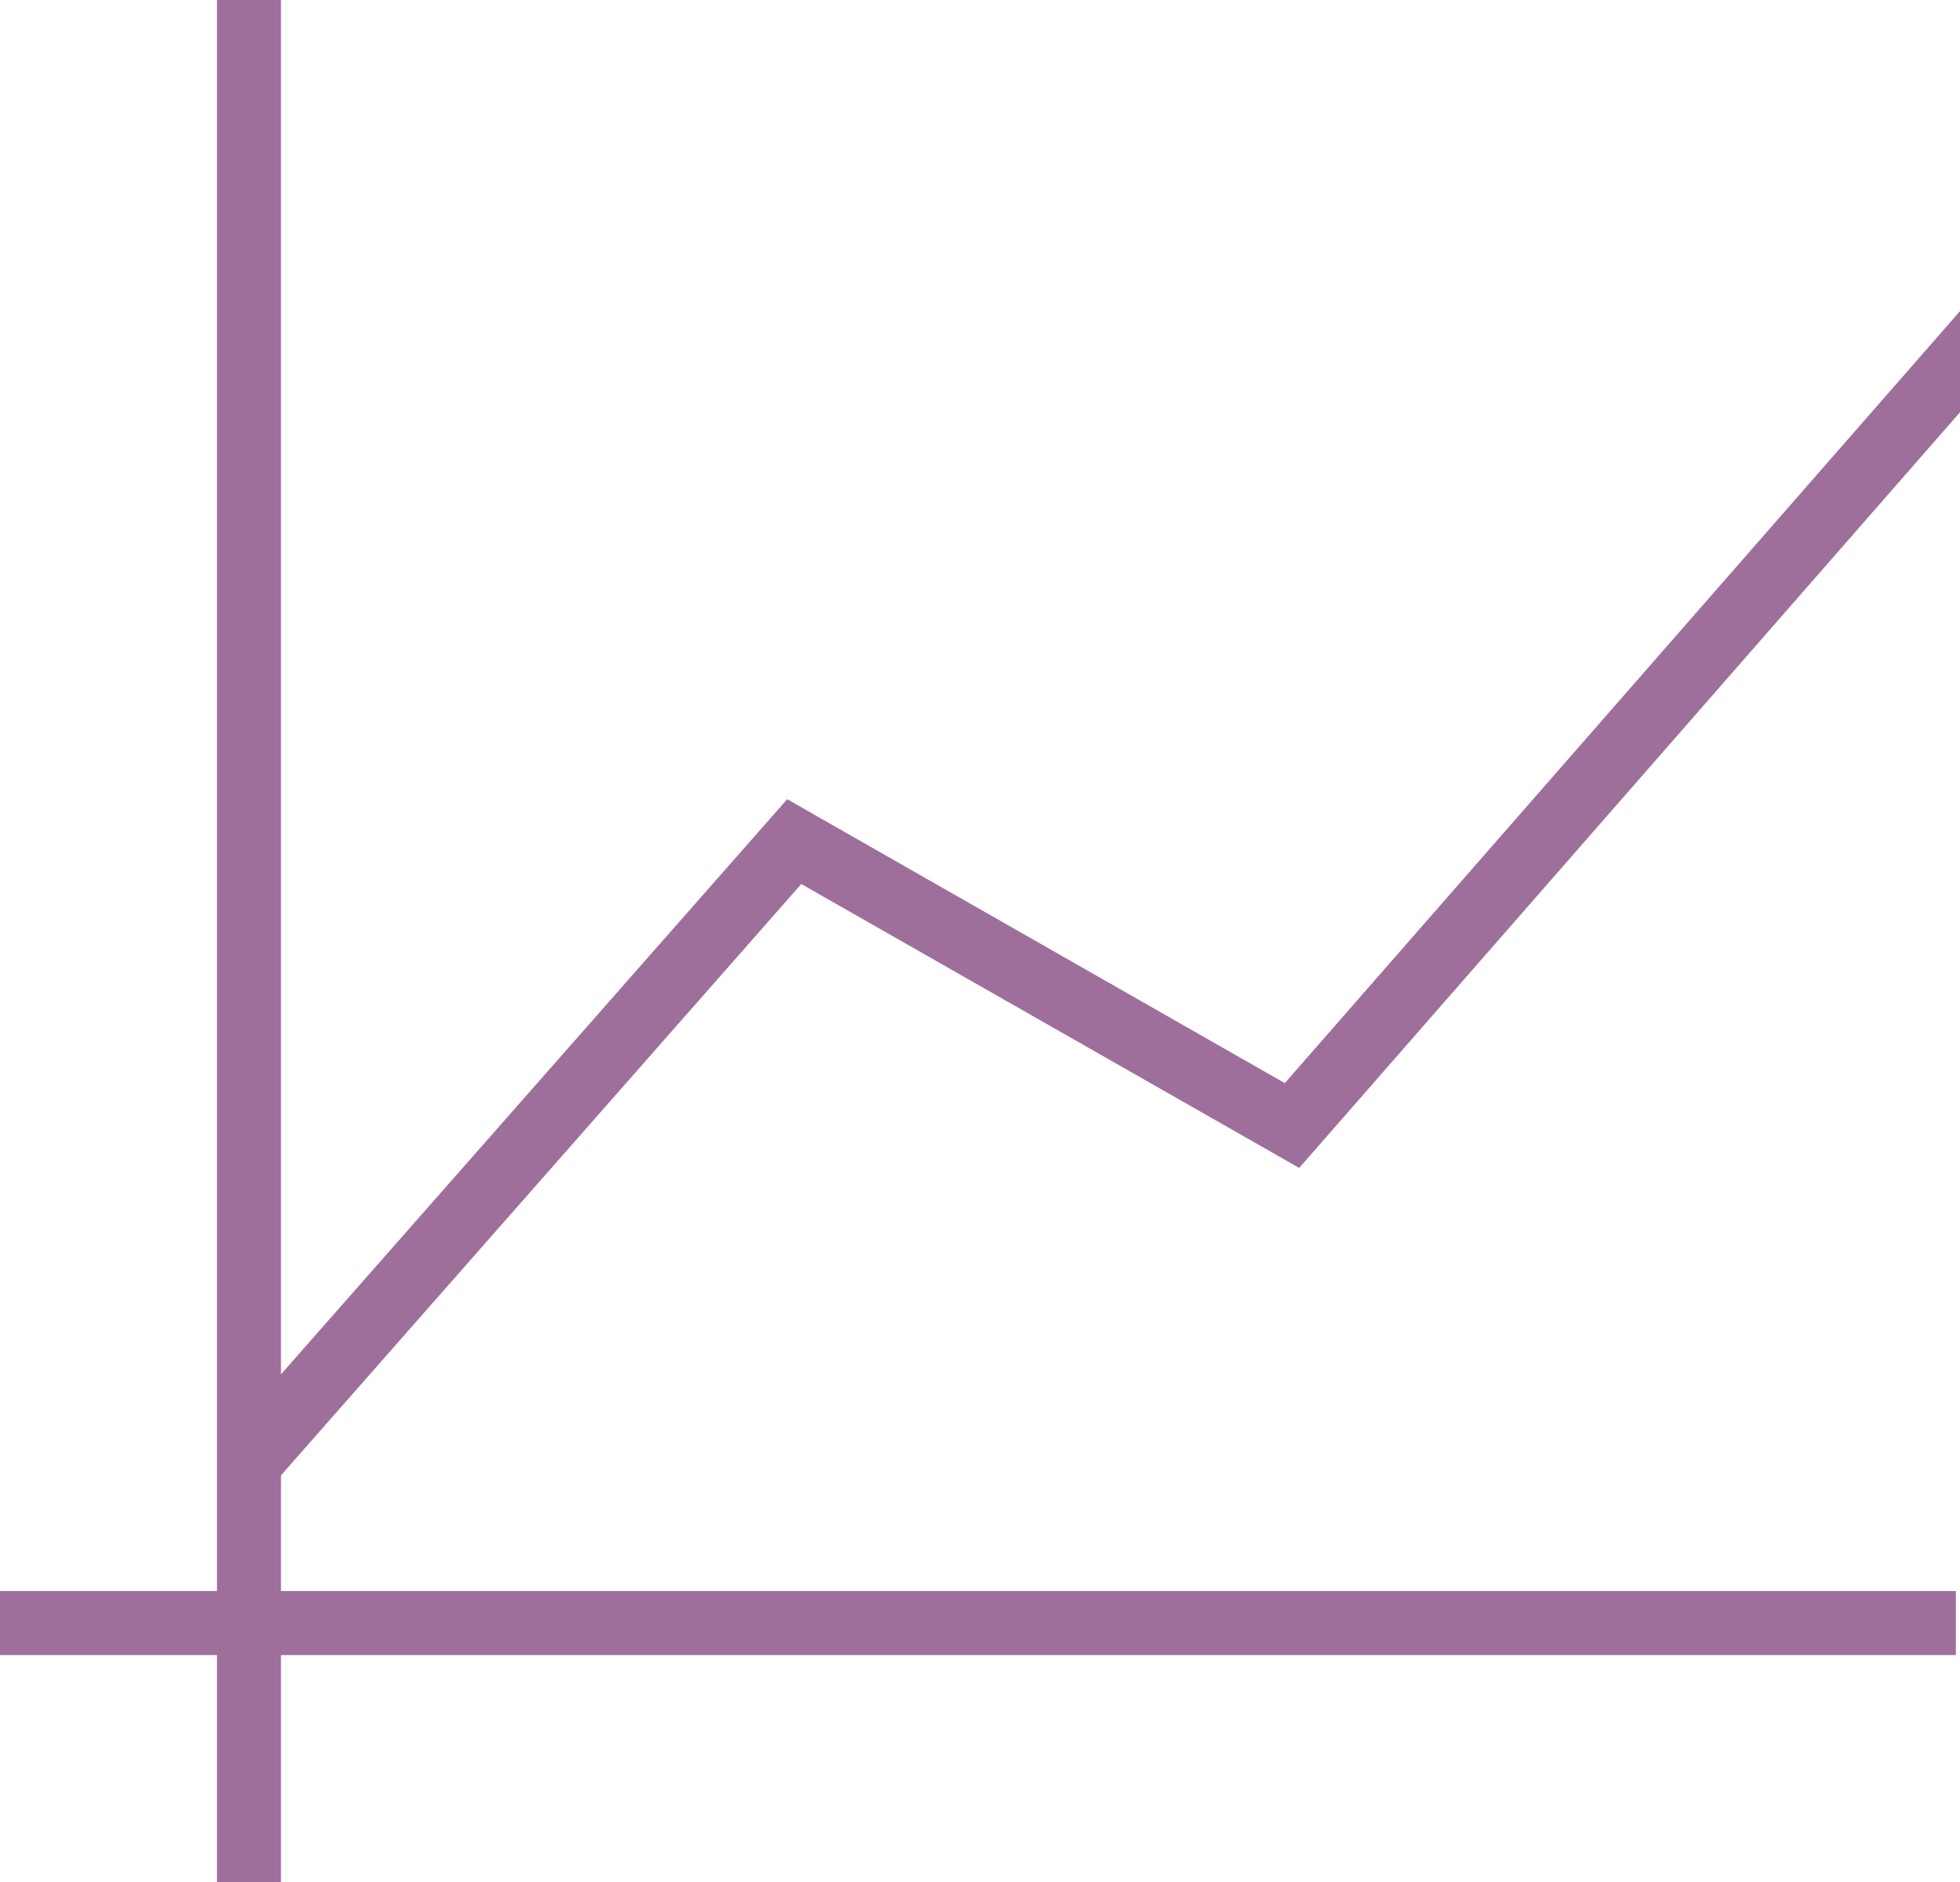
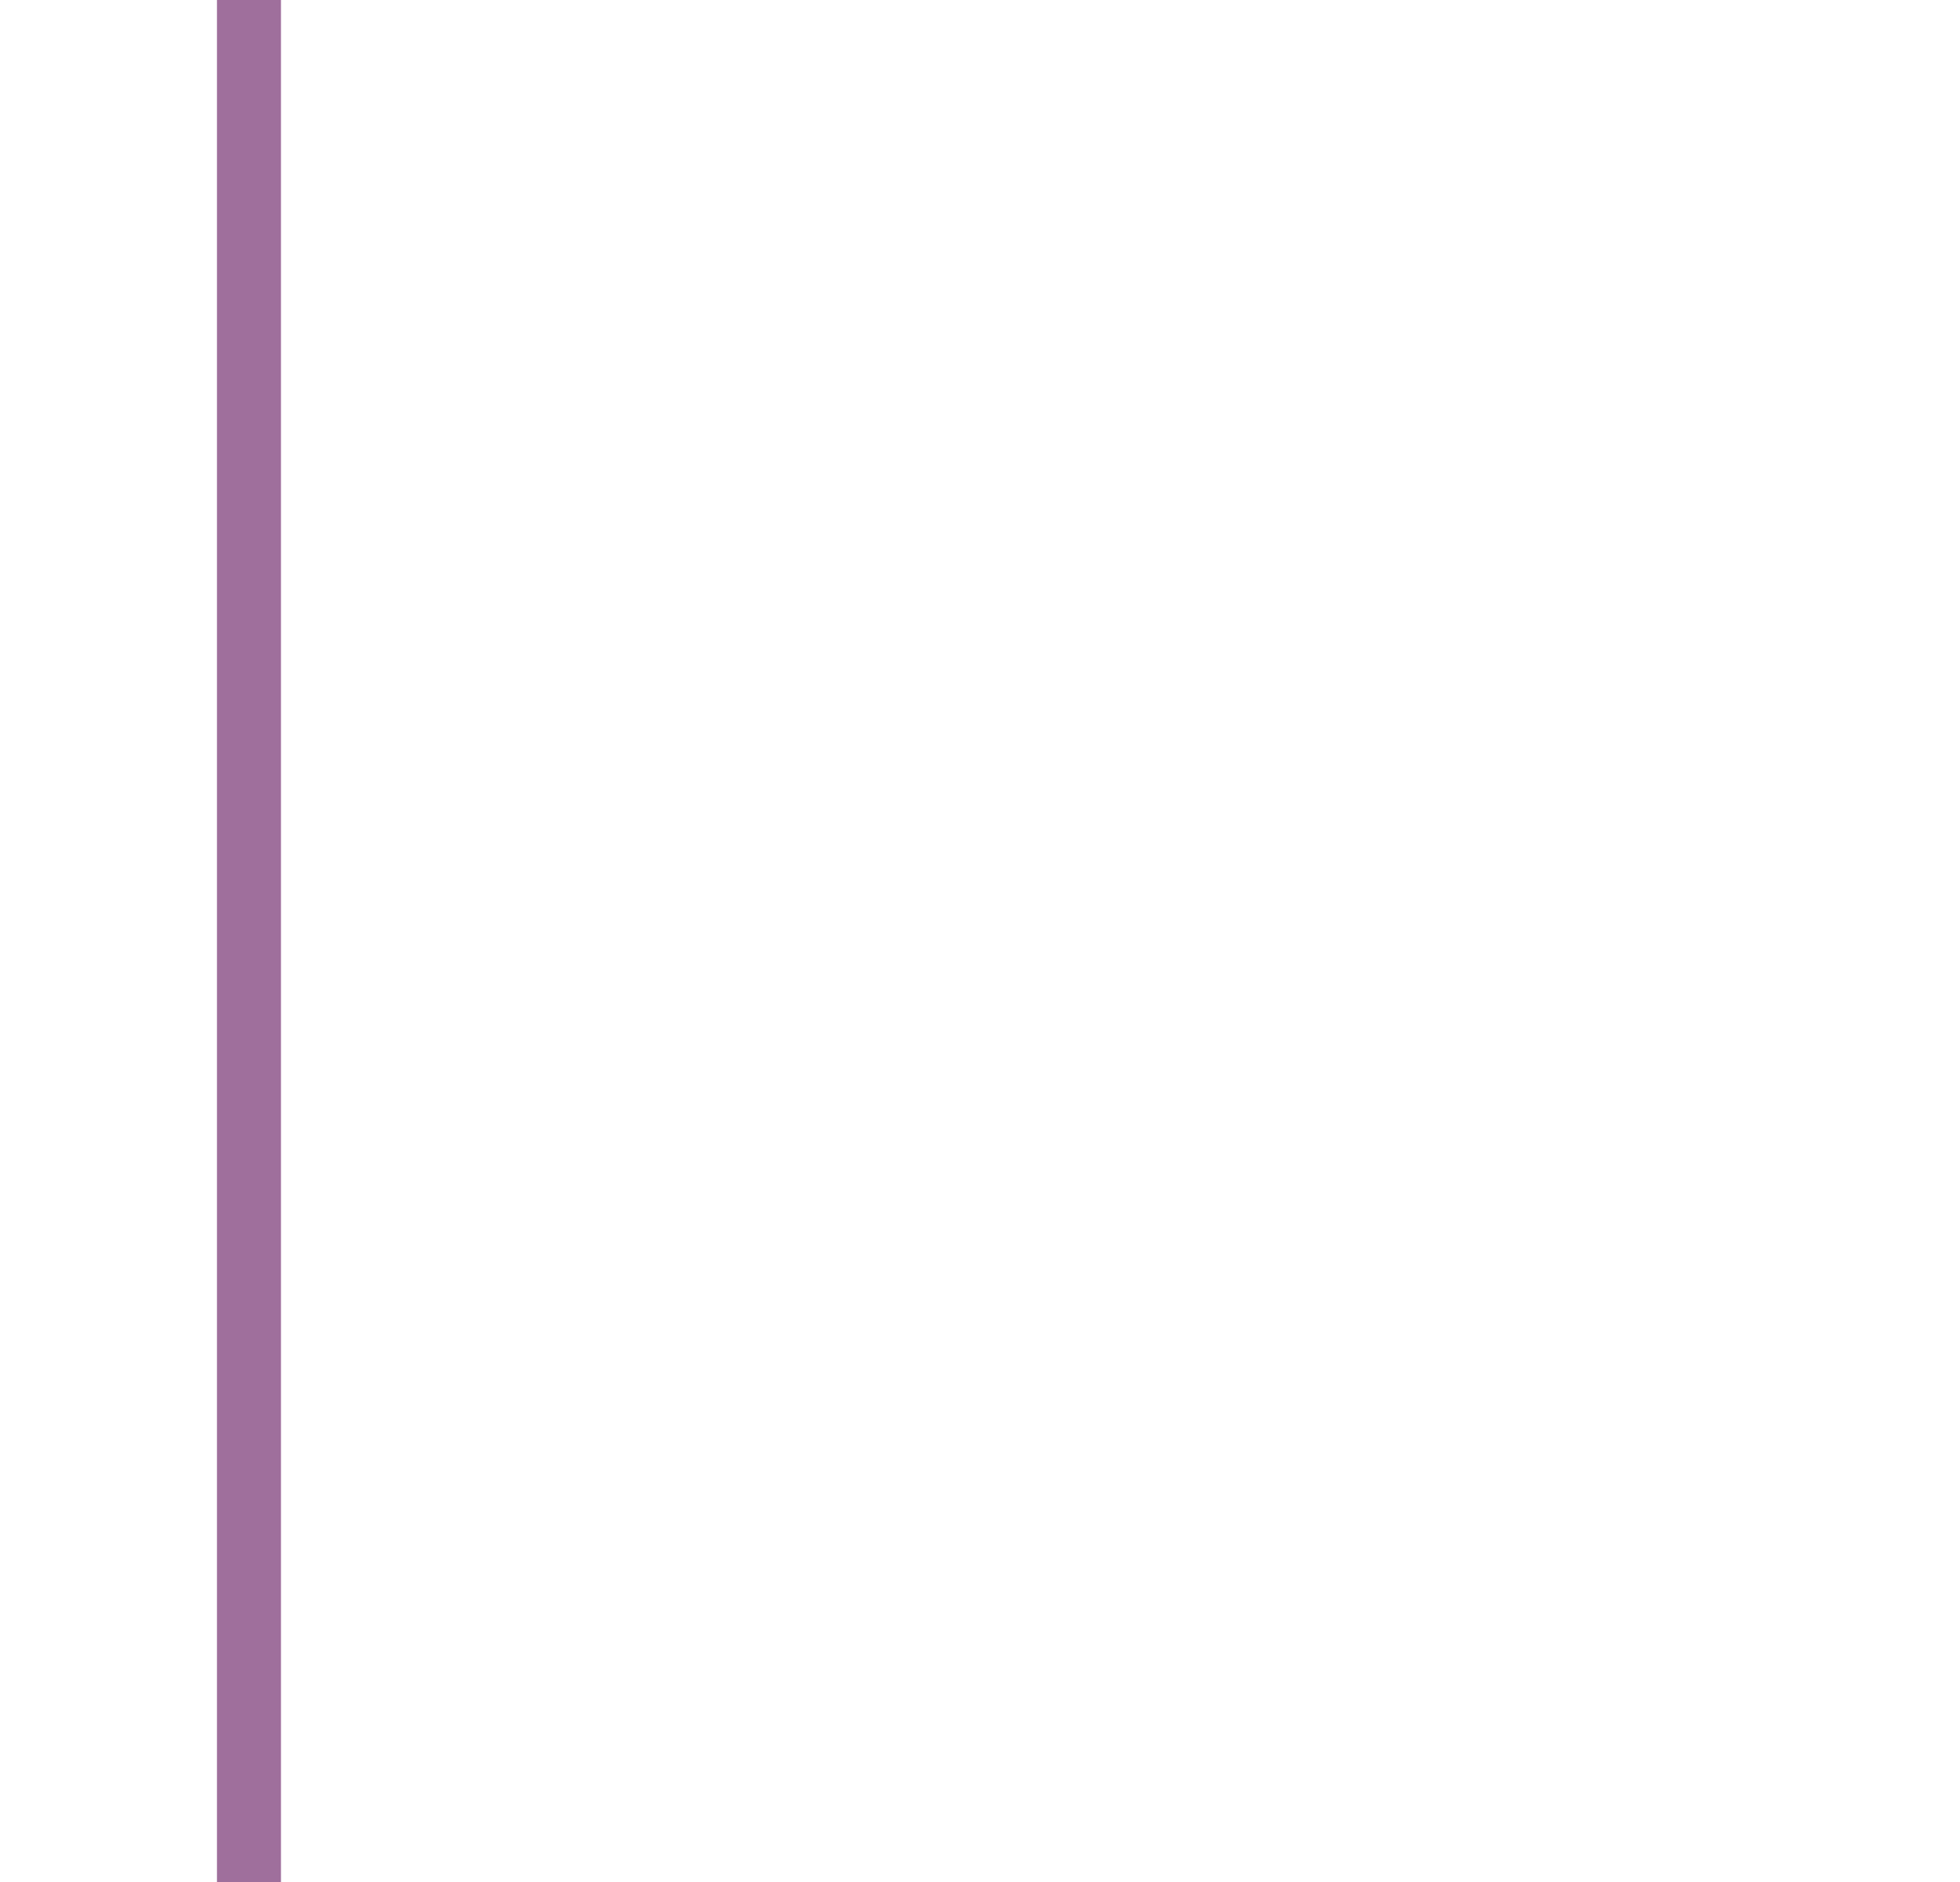
<svg xmlns="http://www.w3.org/2000/svg" id="Capa_2" viewBox="0 0 61.25 58.81">
  <defs>
    <style>
      .cls-1 {
        fill: #9f6f9c;
      }
    </style>
  </defs>
  <g id="Capa_1-2" data-name="Capa_1">
    <g>
      <g id="Grupo_11">
        <g id="Línea_6">
          <rect class="cls-1" x="6.78" width="2" height="58.81" />
        </g>
      </g>
      <g id="Línea_7">
-         <rect class="cls-1" y="49.71" width="61.12" height="2" />
-       </g>
+         </g>
      <g id="Trazado_17">
-         <polygon class="cls-1" points="61.25 9.72 40.15 33.84 24.6 24.97 7.74 44.12 7.74 47.01 7.87 47.13 25.04 27.62 40.6 36.49 61.25 12.88 61.25 9.72" />
-       </g>
+         </g>
    </g>
  </g>
</svg>